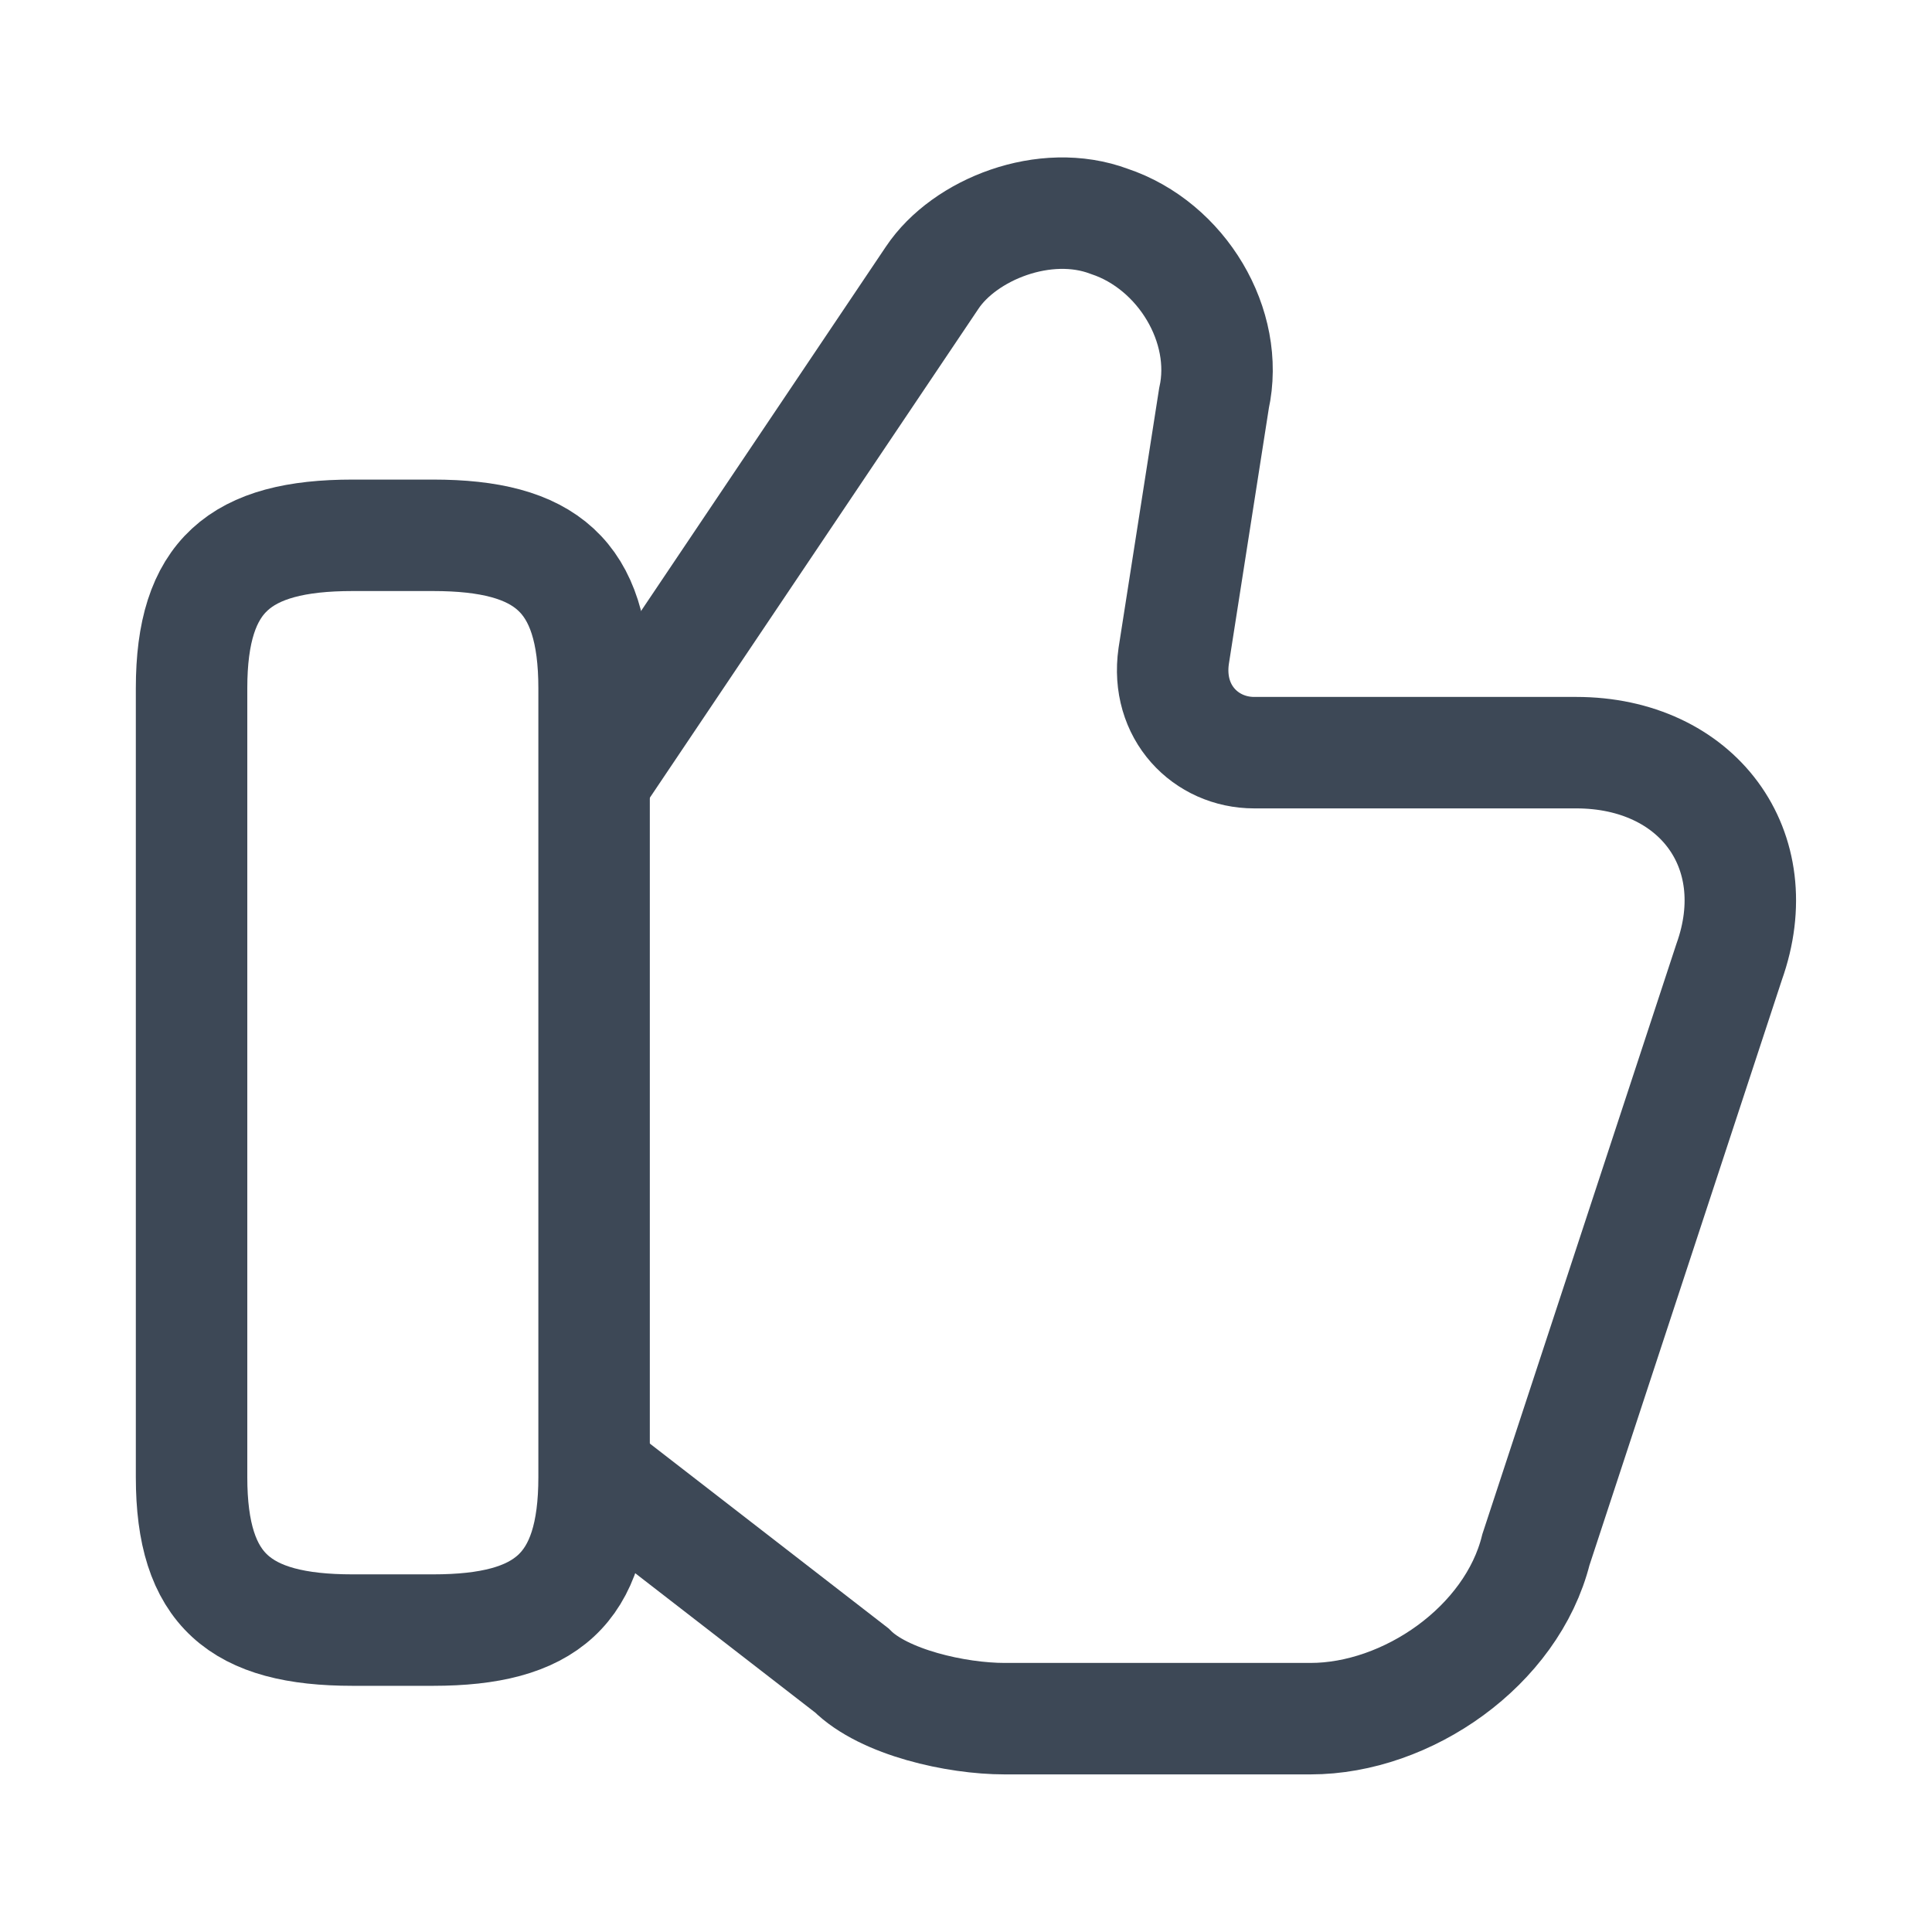
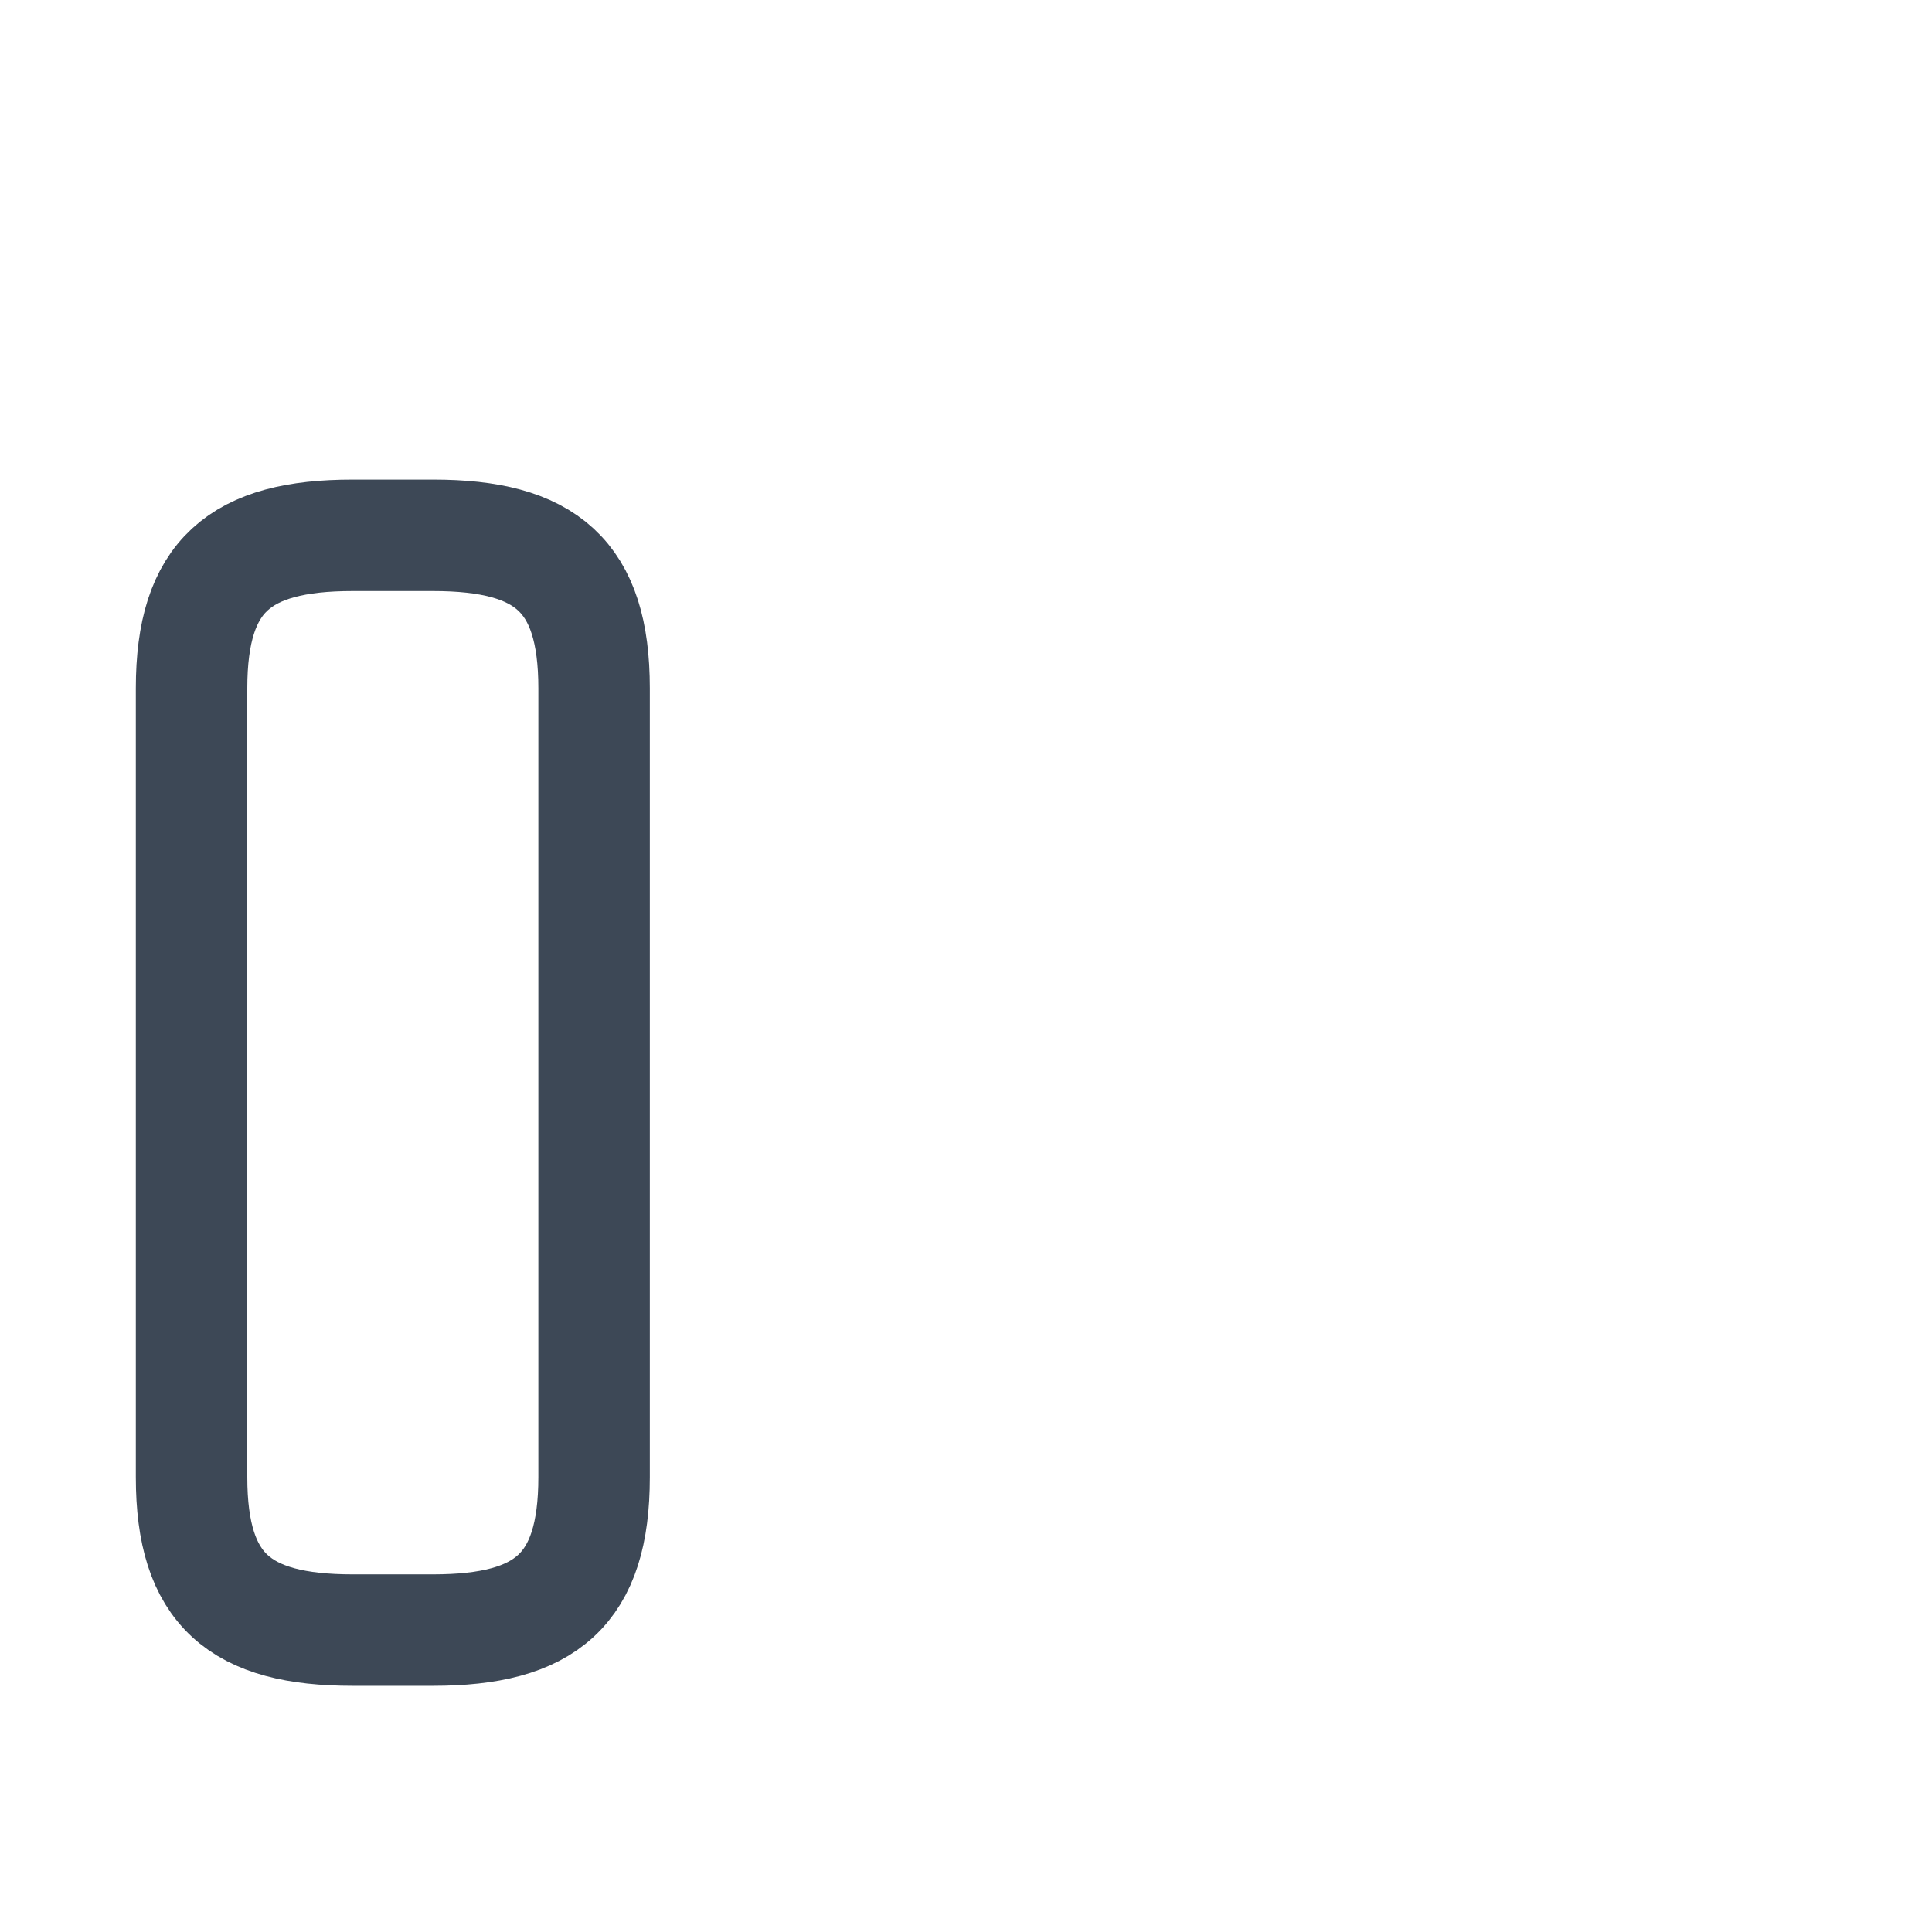
<svg xmlns="http://www.w3.org/2000/svg" width="26" height="26" viewBox="0 0 26 26" fill="none">
-   <path d="M8.104 19.879L11.462 22.479C11.895 22.912 12.87 23.129 13.52 23.129H17.637C18.937 23.129 20.345 22.154 20.67 20.854L23.27 12.945C23.812 11.429 22.837 10.129 21.212 10.129H16.878C16.229 10.129 15.687 9.587 15.795 8.829L16.337 5.362C16.553 4.387 15.903 3.304 14.928 2.979C14.062 2.654 12.979 3.087 12.545 3.737L8.104 10.345" stroke="#3D4856" stroke-width="1.5" stroke-miterlimit="10" />
  <path d="M2.578 19.879V9.262C2.578 7.746 3.228 7.204 4.745 7.204H5.828C7.345 7.204 7.995 7.746 7.995 9.262V19.879C7.995 21.396 7.345 21.937 5.828 21.937H4.745C3.228 21.937 2.578 21.396 2.578 19.879Z" stroke="#3D4856" stroke-width="1.5" stroke-linecap="round" stroke-linejoin="round" />
</svg>